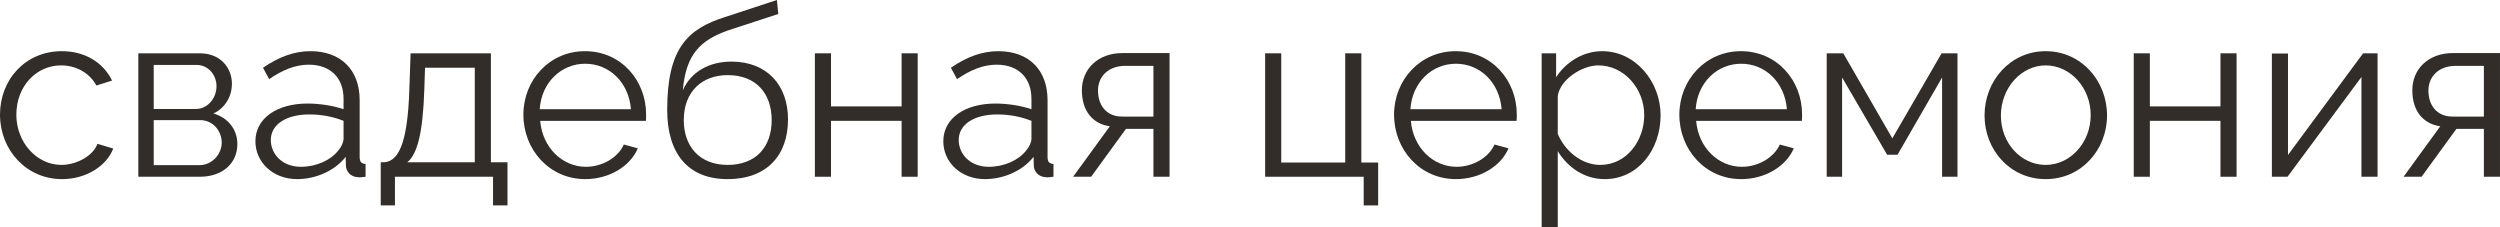
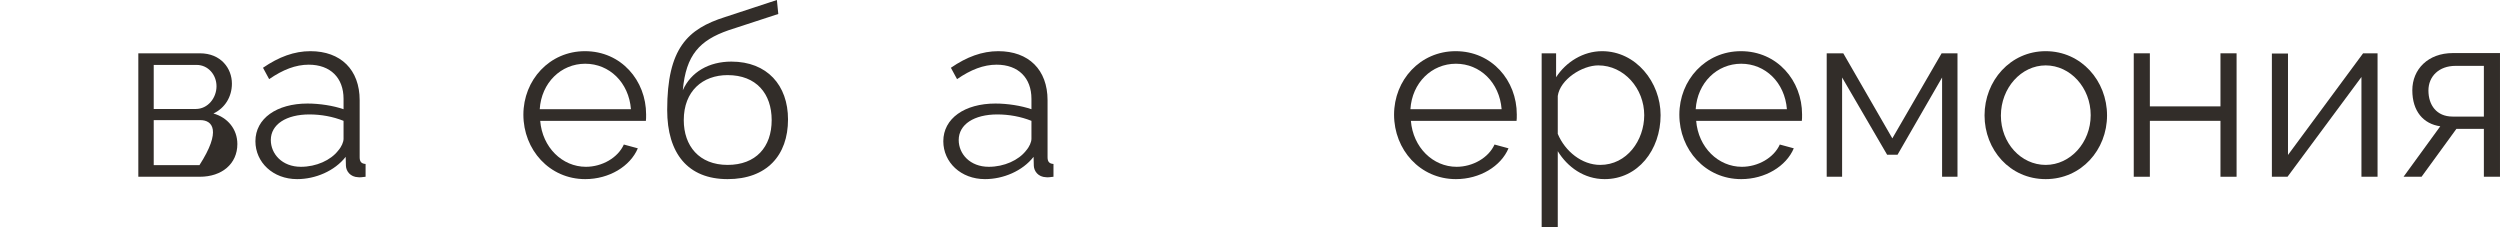
<svg xmlns="http://www.w3.org/2000/svg" viewBox="0 0 158.273 14.385" fill="none">
-   <path d="M3.93 11.34C1.65 11.34 0 9.48 0 7.26C0 5.04 1.605 3.24 3.915 3.24C5.385 3.24 6.54 3.96 7.095 5.1L6.105 5.415C5.67 4.62 4.83 4.14 3.87 4.14C2.28 4.14 1.035 5.475 1.035 7.26C1.035 9.03 2.34 10.44 3.885 10.44C4.89 10.44 5.925 9.825 6.165 9.105L7.17 9.405C6.735 10.53 5.43 11.34 3.93 11.34Z" fill="#322D29" />
-   <path d="M8.757 11.19V3.375H12.657C13.992 3.375 14.682 4.335 14.682 5.295C14.682 6.12 14.247 6.84 13.512 7.185C14.412 7.44 15.027 8.175 15.027 9.12C15.027 10.38 14.037 11.19 12.657 11.19H8.757ZM9.732 6.9H12.387C13.167 6.9 13.707 6.195 13.707 5.46C13.707 4.74 13.182 4.11 12.447 4.11H9.732V6.9ZM9.732 10.455H12.627C13.422 10.455 14.037 9.765 14.037 9.03C14.037 8.265 13.452 7.605 12.687 7.605H9.732V10.455Z" fill="#322D29" />
+   <path d="M8.757 11.19V3.375H12.657C13.992 3.375 14.682 4.335 14.682 5.295C14.682 6.12 14.247 6.84 13.512 7.185C14.412 7.44 15.027 8.175 15.027 9.12C15.027 10.38 14.037 11.19 12.657 11.19H8.757ZM9.732 6.9H12.387C13.167 6.9 13.707 6.195 13.707 5.46C13.707 4.74 13.182 4.11 12.447 4.11H9.732V6.9ZM9.732 10.455H12.627C14.037 8.265 13.452 7.605 12.687 7.605H9.732V10.455Z" fill="#322D29" />
  <path d="M16.17 8.94C16.17 7.5 17.52 6.555 19.47 6.555C20.235 6.555 21.105 6.69 21.75 6.915V6.255C21.75 4.935 20.925 4.095 19.545 4.095C18.72 4.095 17.91 4.41 17.04 5.01L16.65 4.29C17.655 3.6 18.63 3.24 19.65 3.24C21.57 3.24 22.77 4.41 22.77 6.345V9.96C22.77 10.245 22.89 10.365 23.145 10.38V11.19C22.92 11.22 22.77 11.235 22.68 11.22C22.17 11.205 21.915 10.83 21.9 10.5L21.885 9.93C21.18 10.83 19.965 11.34 18.81 11.34C17.28 11.34 16.17 10.275 16.17 8.94ZM21.405 9.54C21.63 9.285 21.75 8.985 21.75 8.79V7.65C21.075 7.38 20.325 7.245 19.59 7.245C18.12 7.245 17.145 7.875 17.145 8.865C17.145 9.735 17.85 10.56 19.05 10.56C20.025 10.56 20.94 10.14 21.405 9.54Z" fill="#322D29" />
-   <path d="M24.104 13.005V10.275H24.239C25.139 10.275 25.814 9.33 25.919 5.55L25.994 3.375H31.079V10.275H32.129V13.005H31.214V11.19H25.004V13.005H24.104ZM25.784 10.275H30.058V4.29H26.908L26.864 5.64C26.774 8.445 26.414 9.765 25.784 10.275Z" fill="#322D29" />
  <path d="M37.05 11.34C34.785 11.34 33.135 9.48 33.135 7.26C33.135 5.07 34.785 3.24 37.035 3.24C39.33 3.24 40.905 5.1 40.905 7.245C40.905 7.41 40.905 7.575 40.89 7.65H34.2C34.335 9.33 35.595 10.56 37.095 10.56C38.115 10.56 39.12 9.99 39.495 9.15L40.38 9.39C39.9 10.53 38.565 11.34 37.05 11.34ZM34.17 6.915H39.945C39.81 5.22 38.58 4.035 37.05 4.035C35.52 4.035 34.275 5.235 34.17 6.915Z" fill="#322D29" />
  <path d="M46.064 11.34C43.543 11.34 42.239 9.705 42.239 6.96C42.239 3.06 43.528 1.83 45.899 1.08L49.184 0L49.273 0.885L46.108 1.92C44.309 2.55 43.424 3.465 43.228 5.715C43.738 4.56 44.879 3.9 46.303 3.9C48.568 3.9 49.889 5.4 49.889 7.56C49.889 9.84 48.539 11.34 46.064 11.34ZM46.064 10.44C47.849 10.44 48.854 9.315 48.854 7.605C48.854 5.925 47.878 4.755 46.064 4.755C44.489 4.755 43.289 5.76 43.289 7.605C43.289 9.24 44.263 10.44 46.064 10.44Z" fill="#322D29" />
-   <path d="M51.589 11.19V3.375H52.609V6.735H57.08V3.375H58.099V11.19H57.08V7.65H52.609V11.19H51.589Z" fill="#322D29" />
  <path d="M59.72 8.94C59.72 7.5 61.07 6.555 63.02 6.555C63.784 6.555 64.654 6.69 65.3 6.915V6.255C65.3 4.935 64.474 4.095 63.095 4.095C62.27 4.095 61.46 4.41 60.59 5.01L60.2 4.29C61.205 3.6 62.179 3.24 63.2 3.24C65.12 3.24 66.32 4.41 66.32 6.345V9.96C66.32 10.245 66.44 10.365 66.695 10.38V11.19C66.47 11.22 66.32 11.235 66.229 11.22C65.72 11.205 65.465 10.83 65.45 10.5L65.435 9.93C64.73 10.83 63.515 11.34 62.359 11.34C60.83 11.34 59.72 10.275 59.72 8.94ZM64.955 9.54C65.179 9.285 65.3 8.985 65.3 8.79V7.65C64.624 7.38 63.875 7.245 63.14 7.245C61.669 7.245 60.695 7.875 60.695 8.865C60.695 9.735 61.4 10.56 62.6 10.56C63.574 10.56 64.49 10.14 64.955 9.54Z" fill="#322D29" />
-   <path d="M67.938 11.19L70.263 7.995C69.198 7.845 68.493 7.05 68.493 5.715C68.493 4.38 69.499 3.36 71.058 3.36H74.044V11.19H73.023V8.16H71.283L69.078 11.19H67.938ZM71.043 7.38H73.023V4.17H71.223C70.188 4.17 69.513 4.83 69.513 5.73C69.513 6.645 70.024 7.38 71.043 7.38Z" fill="#322D29" />
-   <path d="M86.335 13.005V11.19H80.095V3.375H81.115V10.29H85.165V3.375H86.185V10.29H87.25V13.005H86.335Z" fill="#322D29" />
  <path d="M92.172 11.34C89.907 11.34 88.257 9.48 88.257 7.26C88.257 5.07 89.907 3.24 92.157 3.24C94.452 3.24 96.027 5.1 96.027 7.245C96.027 7.41 96.027 7.575 96.012 7.65H89.322C89.457 9.33 90.717 10.56 92.217 10.56C93.237 10.56 94.242 9.99 94.617 9.15L95.502 9.39C95.022 10.53 93.687 11.34 92.172 11.34ZM89.292 6.915H95.067C94.932 5.22 93.702 4.035 92.172 4.035C90.642 4.035 89.397 5.235 89.292 6.915Z" fill="#322D29" />
  <path d="M98.621 9.57V14.385H97.601V3.375H98.515V4.89C99.146 3.915 100.241 3.24 101.426 3.24C103.57 3.24 105.131 5.205 105.131 7.29C105.131 9.495 103.691 11.34 101.591 11.34C100.285 11.34 99.235 10.575 98.621 9.57ZM104.095 7.29C104.095 5.61 102.821 4.14 101.186 4.14C100.166 4.14 98.771 5.025 98.621 6.075V8.475C99.086 9.585 100.151 10.44 101.305 10.44C103.001 10.44 104.095 8.88 104.095 7.29Z" fill="#322D29" />
  <path d="M110.233 11.34C107.968 11.34 106.318 9.48 106.318 7.26C106.318 5.07 107.968 3.24 110.218 3.24C112.513 3.24 114.088 5.1 114.088 7.245C114.088 7.41 114.088 7.575 114.073 7.65H107.383C107.518 9.33 108.778 10.56 110.278 10.56C111.298 10.56 112.303 9.99 112.678 9.15L113.563 9.39C113.083 10.53 111.748 11.34 110.233 11.34ZM107.353 6.915H113.128C112.993 5.22 111.763 4.035 110.233 4.035C108.703 4.035 107.458 5.235 107.353 6.915Z" fill="#322D29" />
  <path d="M115.647 11.19V3.375H116.697L119.802 8.76L122.922 3.375H123.927V11.19H122.952V4.905L120.132 9.795H119.472L116.622 4.905V11.19H115.647Z" fill="#322D29" />
  <path d="M125.64 7.305C125.64 5.115 127.275 3.24 129.51 3.24C131.76 3.24 133.395 5.115 133.395 7.305C133.395 9.48 131.775 11.34 129.51 11.34C127.245 11.34 125.64 9.48 125.64 7.305ZM129.51 10.44C131.07 10.44 132.36 9.03 132.36 7.29C132.36 5.55 131.07 4.14 129.51 4.14C127.965 4.14 126.675 5.565 126.675 7.32C126.675 9.06 127.95 10.44 129.51 10.44Z" fill="#322D29" />
  <path d="M135.086 11.19V3.375H136.106V6.735H140.576V3.375H141.596V11.19H140.576V7.65H136.106V11.19H135.086Z" fill="#322D29" />
  <path d="M143.831 11.19V3.39H144.851V9.81L149.606 3.375H150.521V11.19H149.501V4.875L144.821 11.19H143.831Z" fill="#322D29" />
  <path d="M152.167 11.19L154.492 7.995C153.427 7.845 152.722 7.05 152.722 5.715C152.722 4.38 153.727 3.36 155.287 3.36H158.272V11.19H157.252V8.16H155.512L153.307 11.19H152.167ZM155.272 7.38H157.252V4.17H155.452C154.417 4.17 153.742 4.83 153.742 5.73C153.742 6.645 154.252 7.38 155.272 7.38Z" fill="#322D29" />
</svg>